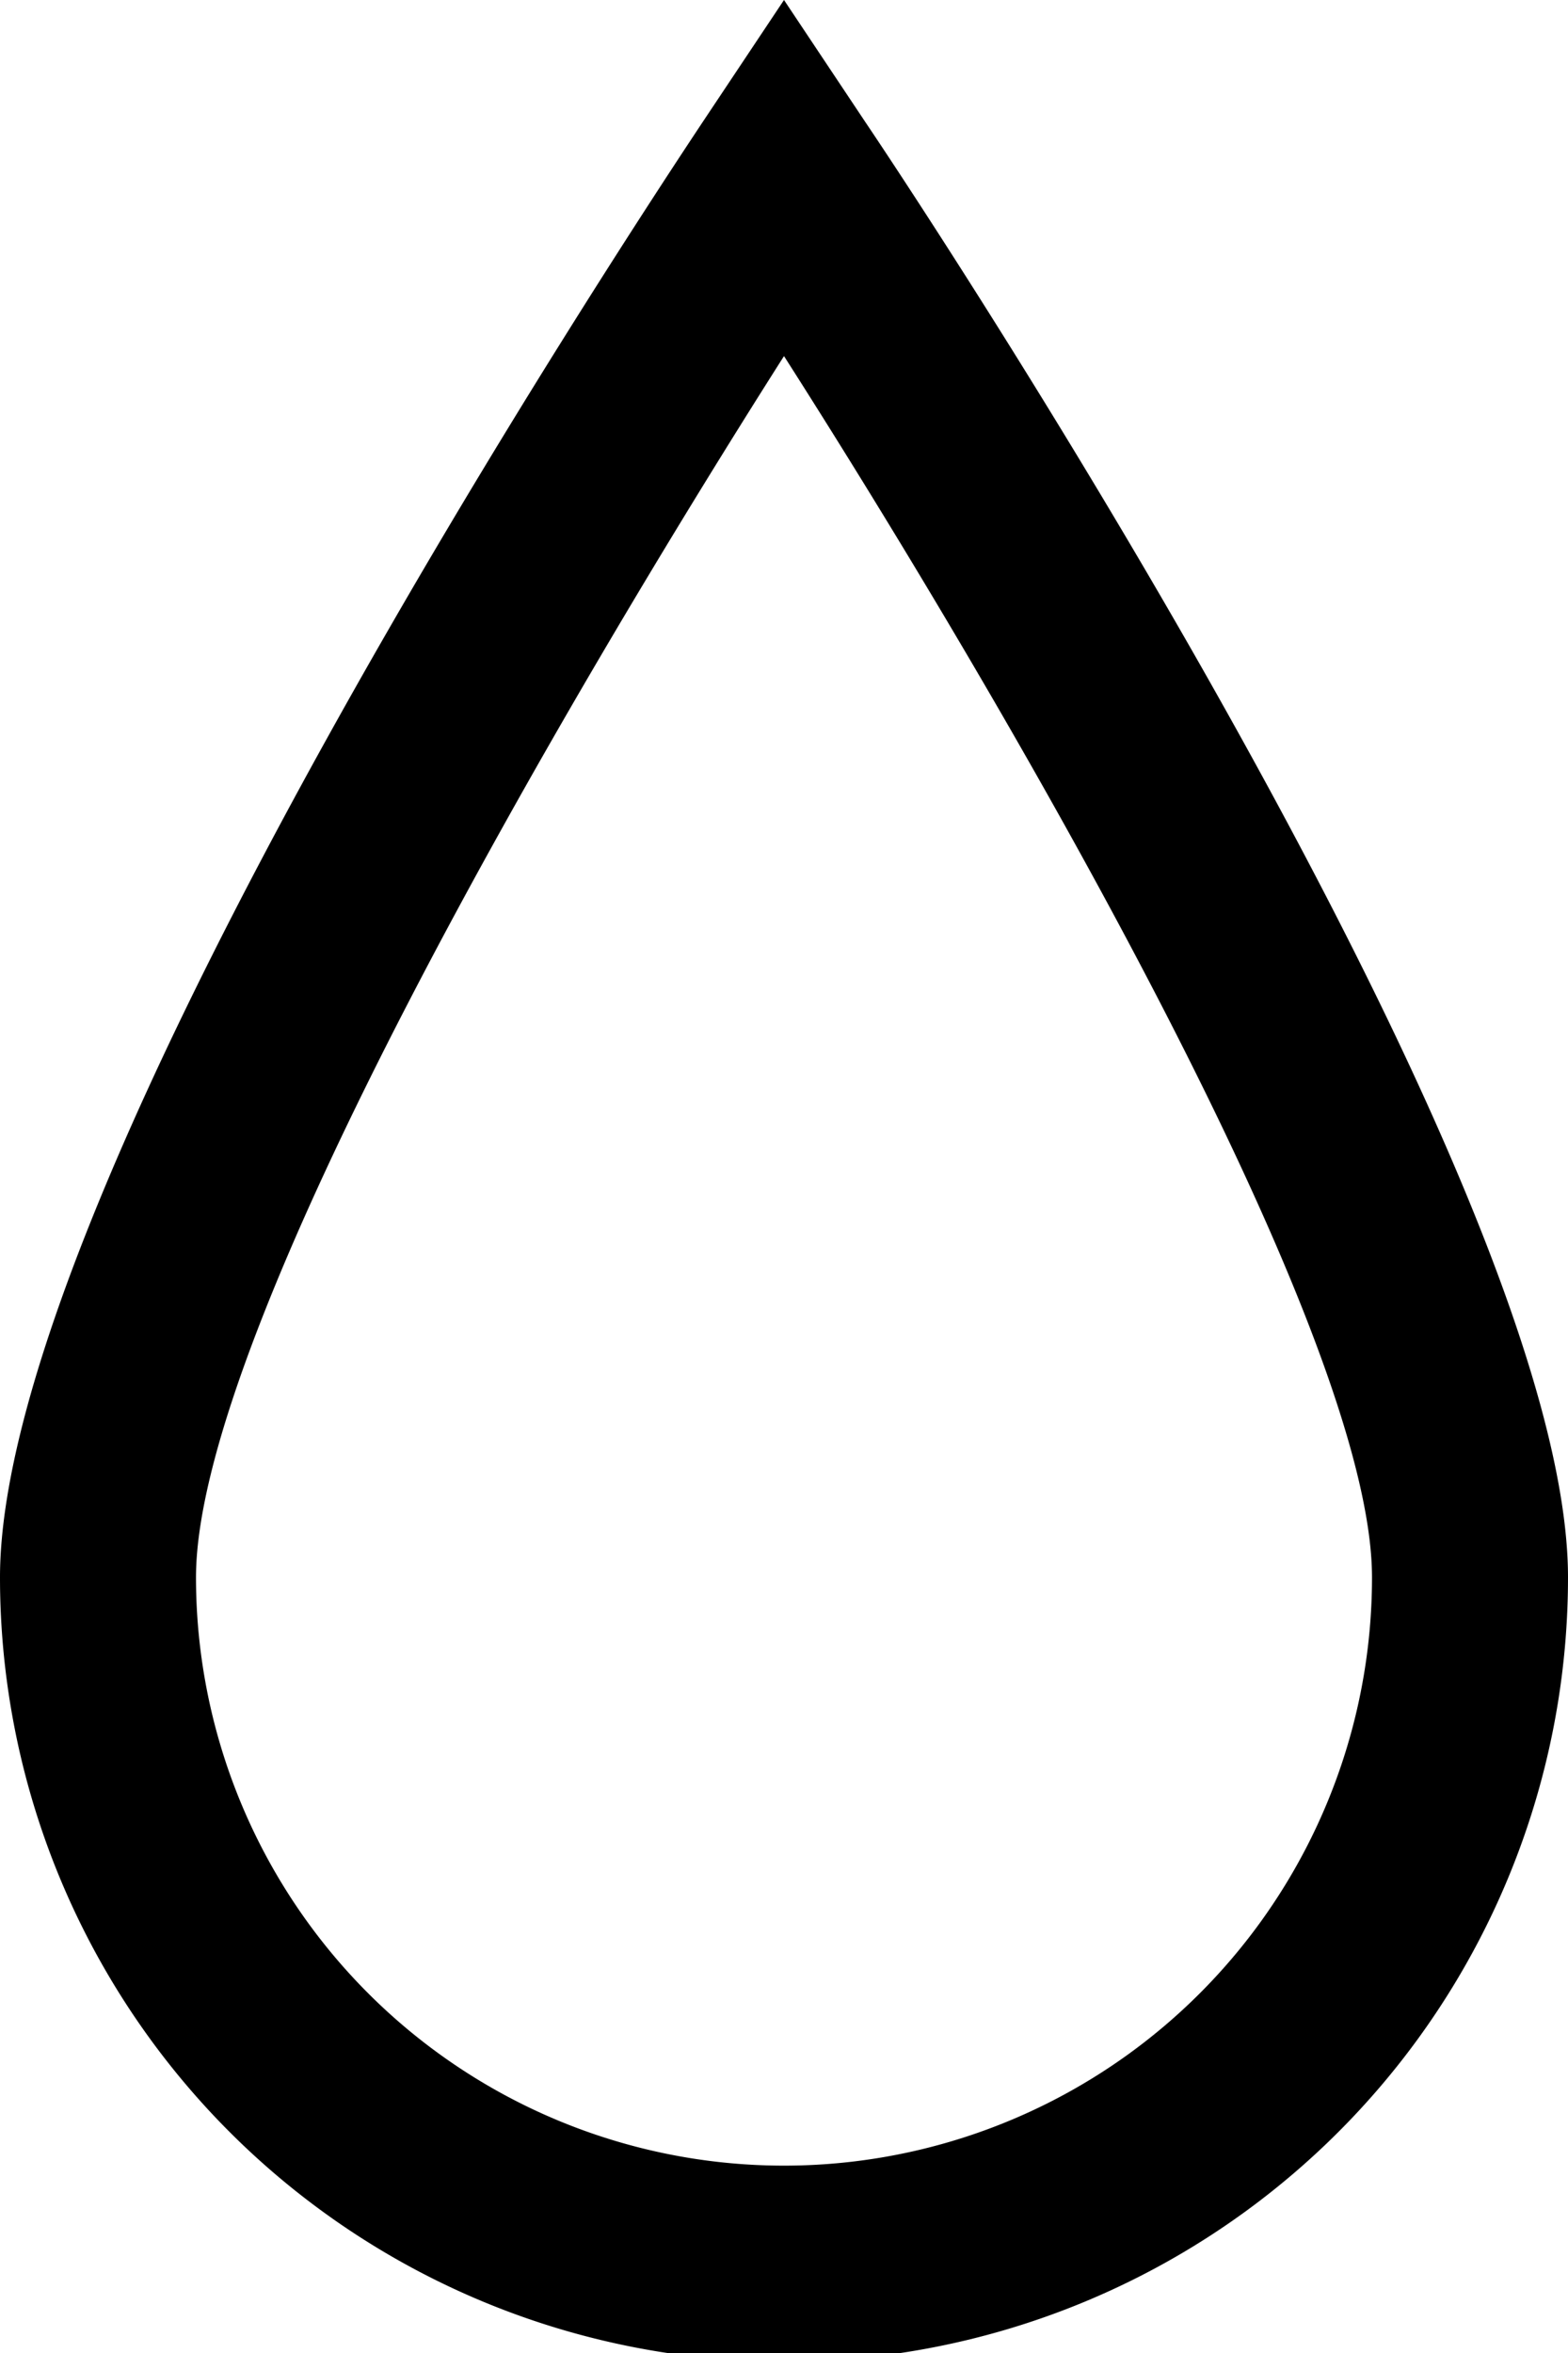
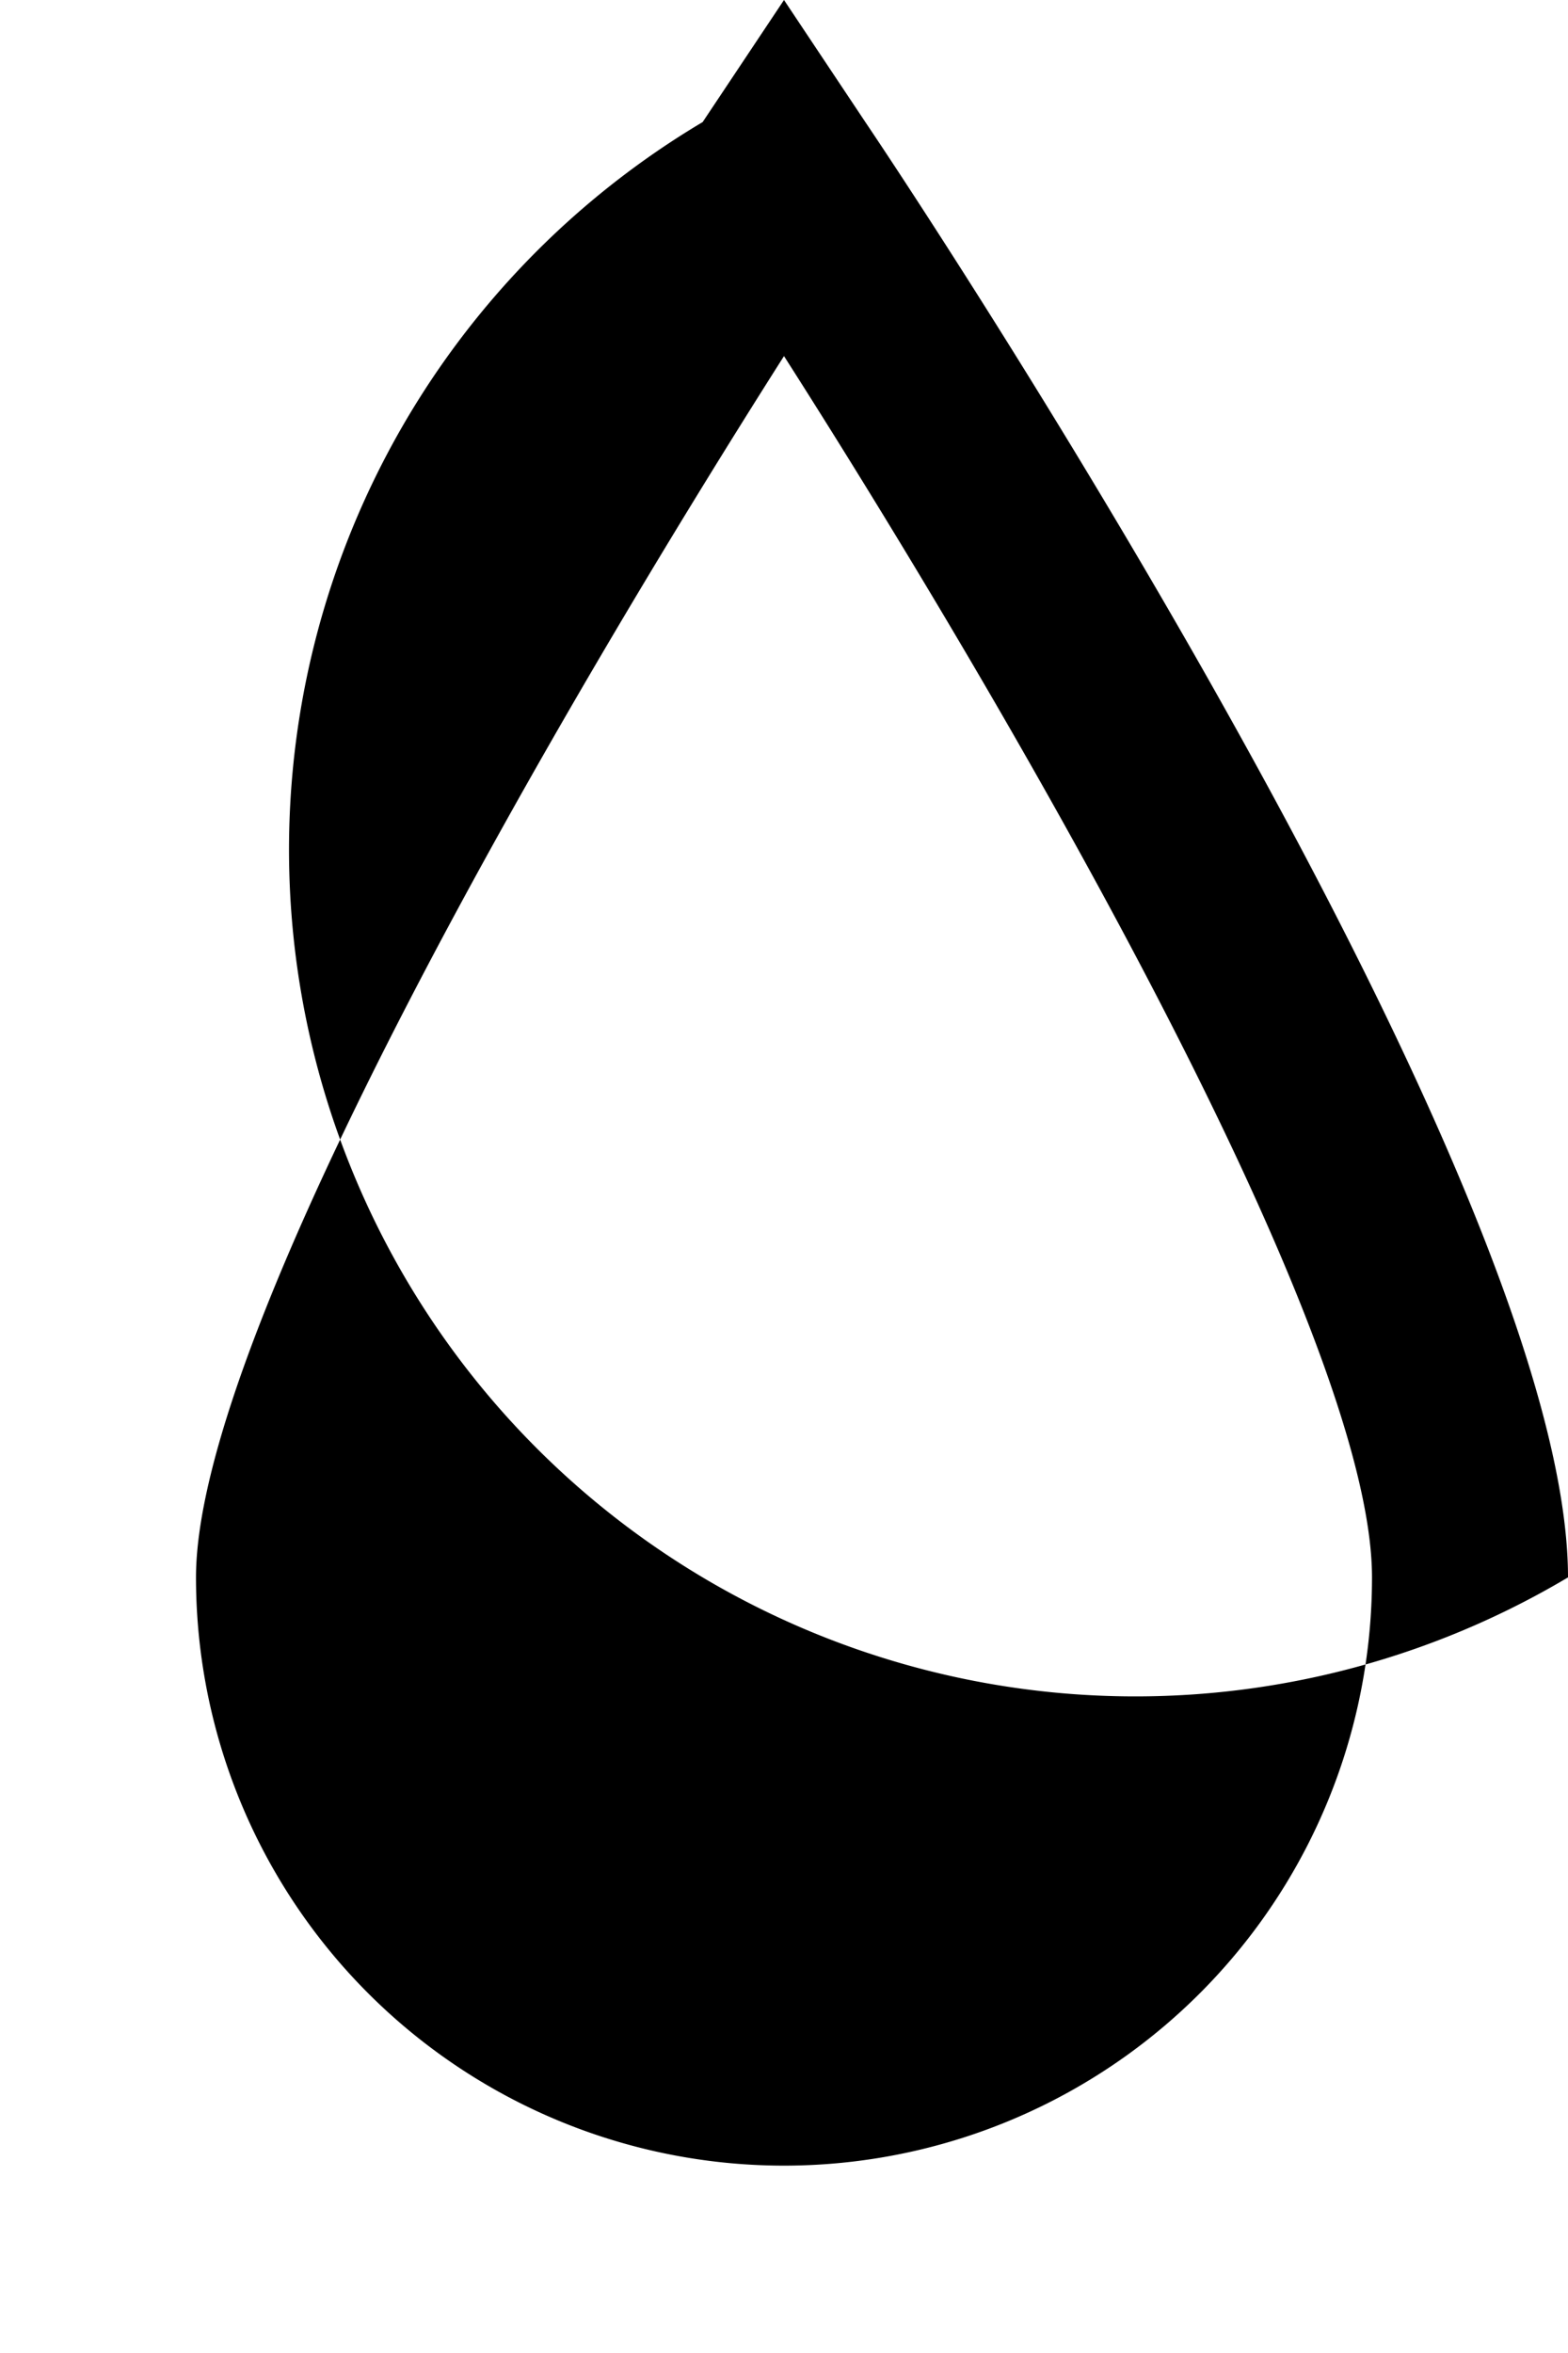
<svg xmlns="http://www.w3.org/2000/svg" width="16" height="24" viewBox="0 0 16 24">
  <defs>
    <style>
      .cls-1 {
        fill-rule: evenodd;
      }
    </style>
  </defs>
-   <path id="icone_eau.svg" data-name="icone eau.svg" class="cls-1" d="M1057,688.089c0-4.007-6.43-13.747-7.17-14.844L1049,672l-0.83,1.245c-0.73,1.1-7.17,10.837-7.17,14.844A8,8,0,0,0,1057,688.089Zm-14,0c0-2.526,3.79-8.982,6-12.457,2.22,3.475,6,9.931,6,12.457A6,6,0,0,1,1043,688.089Z" transform="translate(-1041 -672)" />
+   <path id="icone_eau.svg" data-name="icone eau.svg" class="cls-1" d="M1057,688.089c0-4.007-6.43-13.747-7.17-14.844L1049,672l-0.83,1.245A8,8,0,0,0,1057,688.089Zm-14,0c0-2.526,3.79-8.982,6-12.457,2.22,3.475,6,9.931,6,12.457A6,6,0,0,1,1043,688.089Z" transform="translate(-1041 -672)" />
</svg>